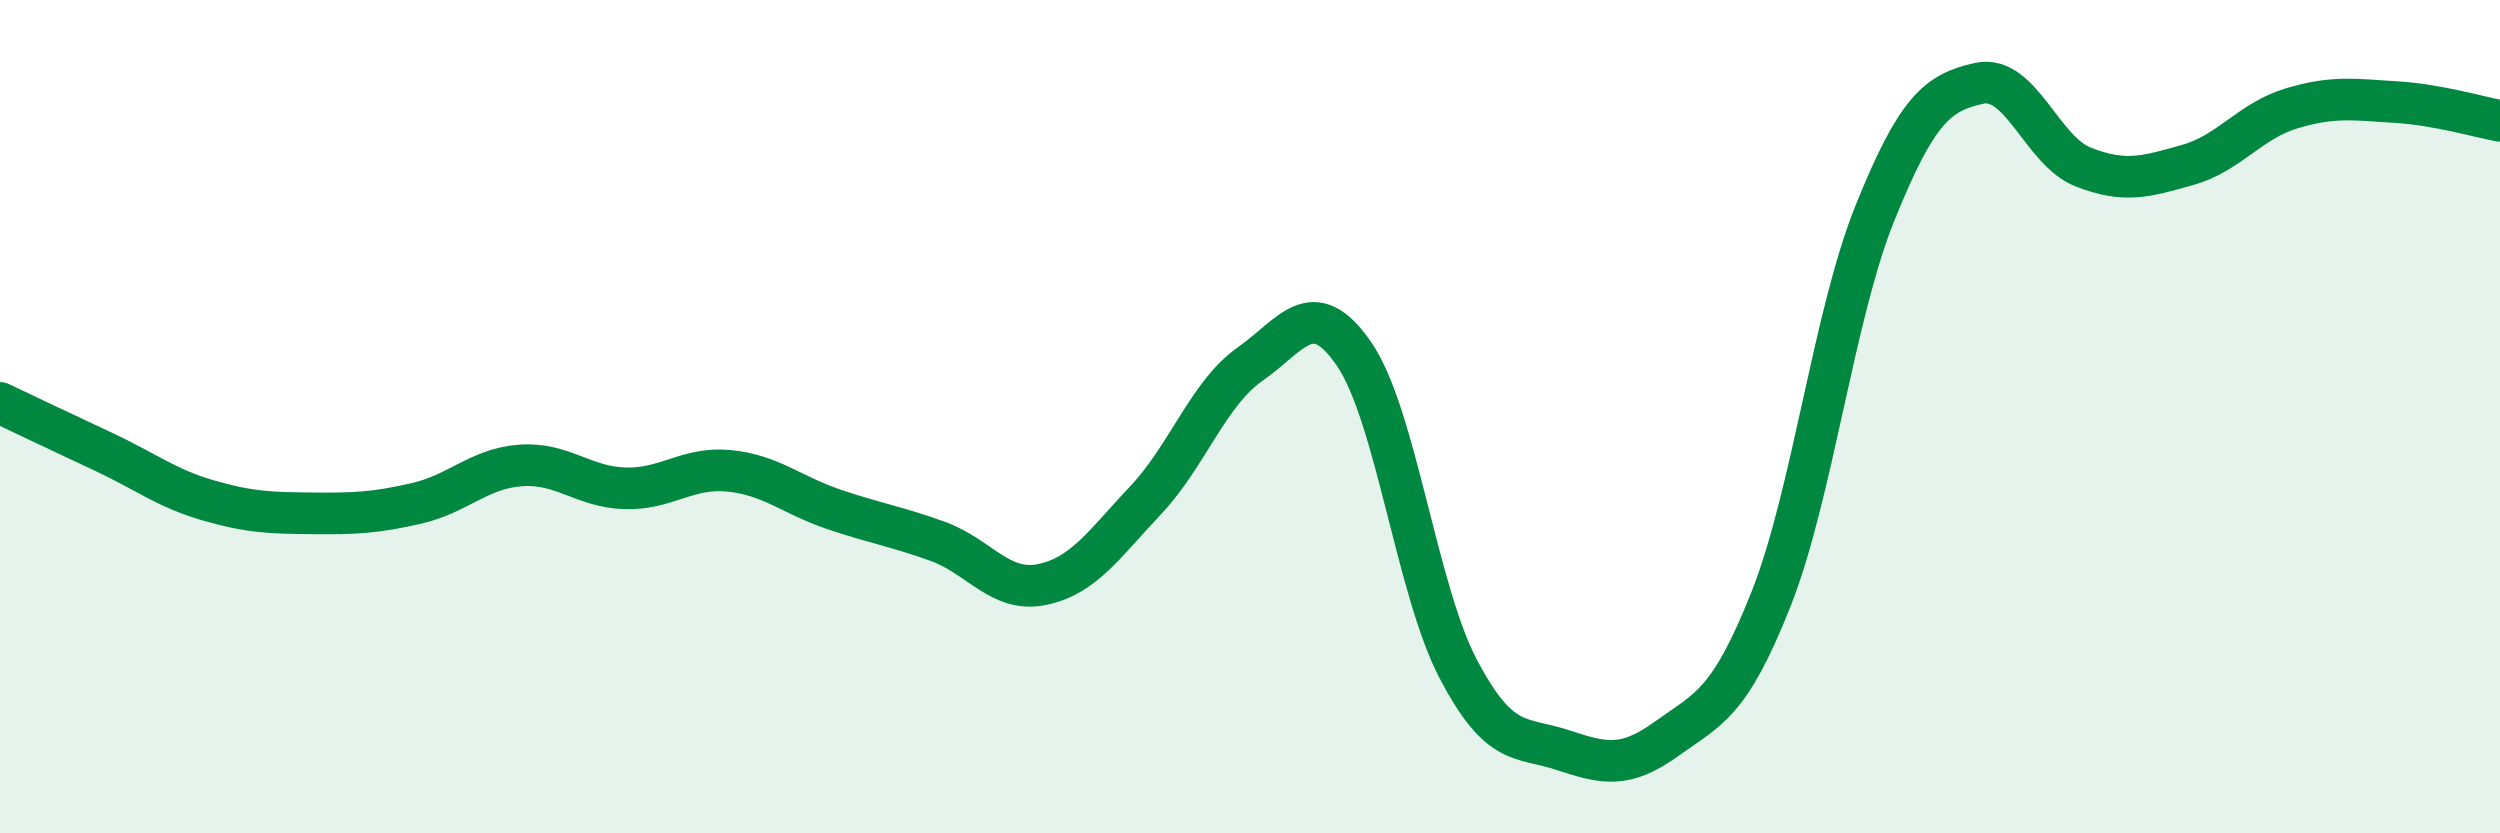
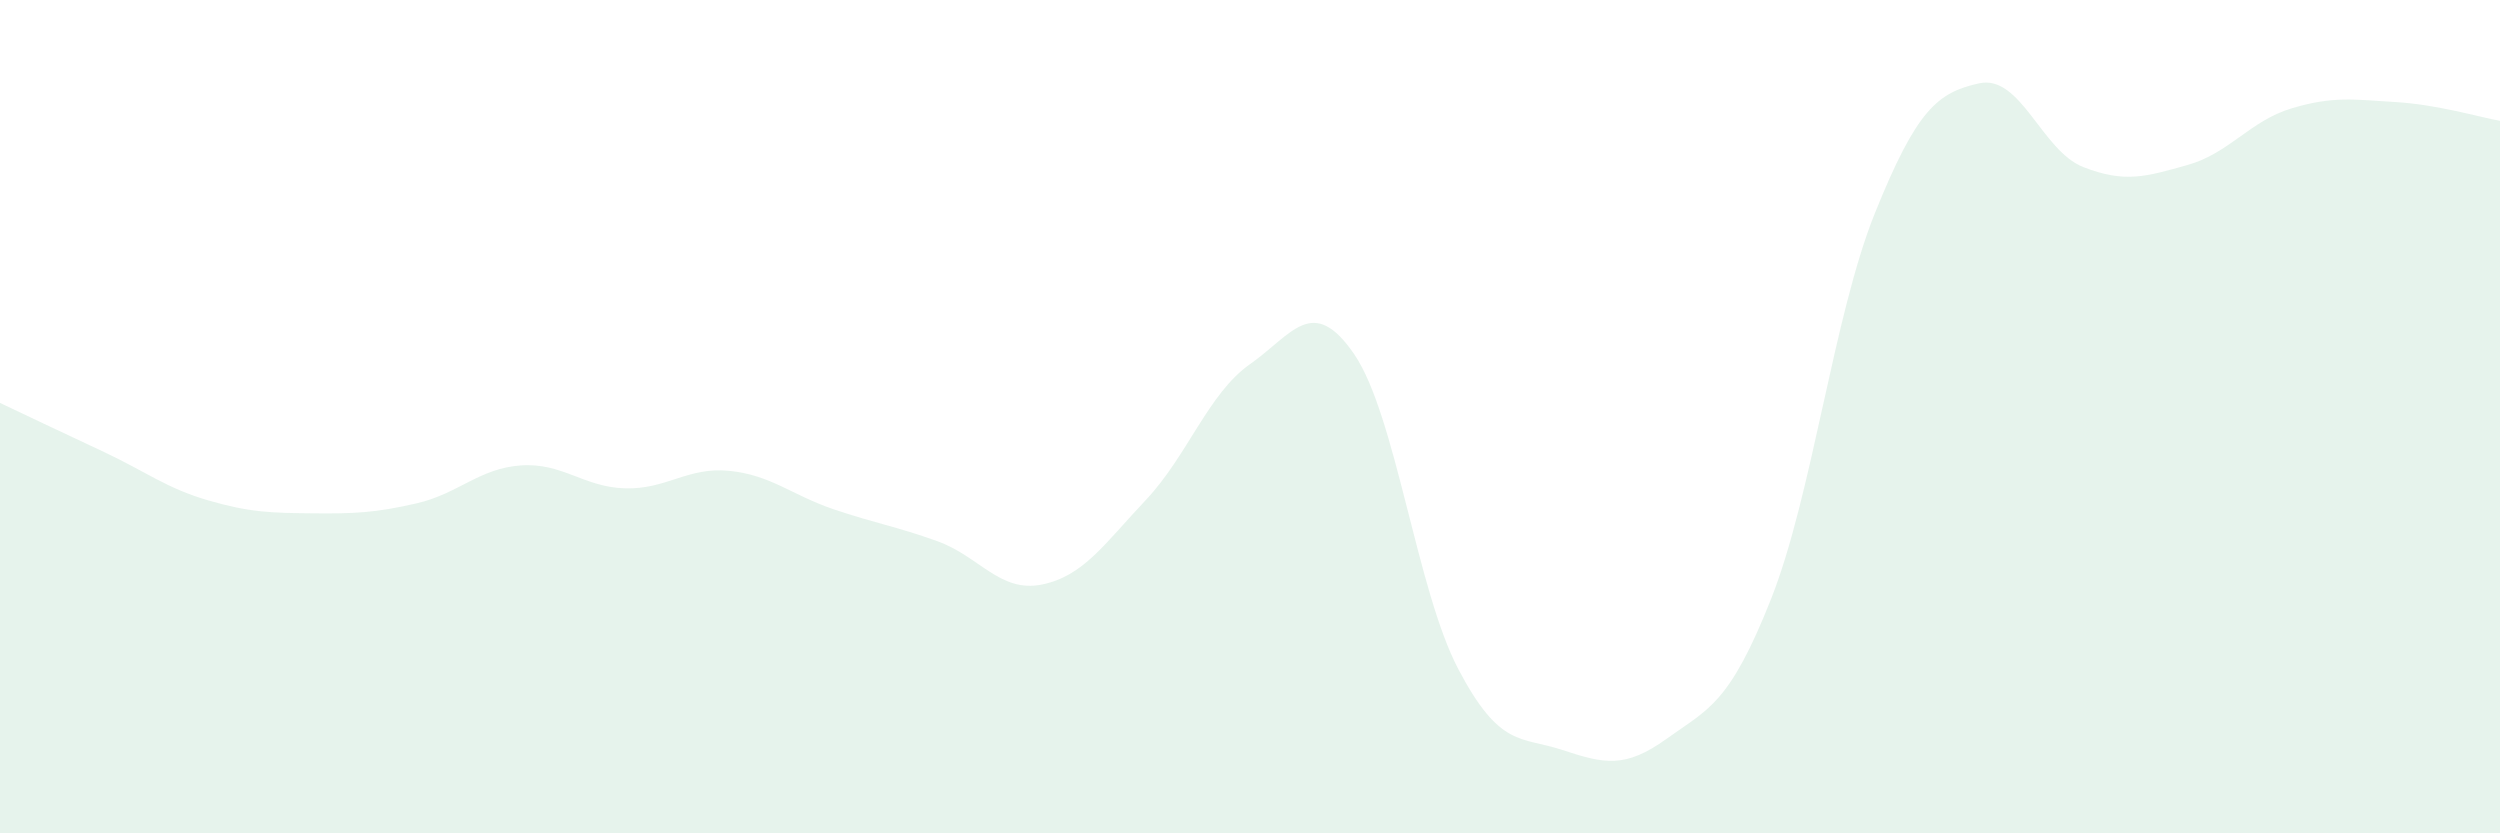
<svg xmlns="http://www.w3.org/2000/svg" width="60" height="20" viewBox="0 0 60 20">
  <path d="M 0,9.67 C 0.5,9.91 1.5,10.38 2.5,10.85 C 3.5,11.32 4,11.72 5,12.01 C 6,12.3 6.5,12.31 7.5,12.32 C 8.5,12.33 9,12.31 10,12.08 C 11,11.85 11.5,11.24 12.5,11.17 C 13.5,11.1 14,11.69 15,11.72 C 16,11.75 16.5,11.2 17.5,11.3 C 18.5,11.4 19,11.88 20,12.22 C 21,12.56 21.5,12.63 22.5,12.99 C 23.5,13.35 24,14.23 25,14.03 C 26,13.83 26.5,13.06 27.5,12 C 28.5,10.94 29,9.44 30,8.74 C 31,8.04 31.5,7.04 32.5,8.5 C 33.5,9.96 34,14.16 35,16.06 C 36,17.96 36.5,17.67 37.5,18 C 38.5,18.33 39,18.45 40,17.73 C 41,17.01 41.5,16.91 42.5,14.39 C 43.5,11.87 44,7.59 45,5.11 C 46,2.63 46.5,2.22 47.5,2 C 48.5,1.78 49,3.62 50,4.01 C 51,4.4 51.5,4.24 52.5,3.96 C 53.5,3.68 54,2.9 55,2.6 C 56,2.3 56.5,2.39 57.5,2.45 C 58.5,2.51 59.5,2.81 60,2.9L60 20L0 20Z" fill="#008740" opacity="0.1" stroke-linecap="round" stroke-linejoin="round" />
-   <path d="M 0,9.67 C 0.5,9.91 1.5,10.38 2.5,10.85 C 3.5,11.32 4,11.72 5,12.01 C 6,12.3 6.5,12.31 7.5,12.32 C 8.5,12.33 9,12.31 10,12.08 C 11,11.85 11.5,11.24 12.5,11.17 C 13.5,11.1 14,11.69 15,11.72 C 16,11.75 16.5,11.2 17.5,11.3 C 18.5,11.4 19,11.88 20,12.22 C 21,12.56 21.5,12.63 22.5,12.99 C 23.5,13.35 24,14.23 25,14.03 C 26,13.83 26.5,13.06 27.5,12 C 28.5,10.94 29,9.44 30,8.74 C 31,8.04 31.5,7.04 32.5,8.5 C 33.5,9.96 34,14.16 35,16.06 C 36,17.96 36.5,17.67 37.5,18 C 38.5,18.33 39,18.45 40,17.73 C 41,17.01 41.5,16.91 42.5,14.39 C 43.5,11.87 44,7.59 45,5.11 C 46,2.63 46.5,2.22 47.5,2 C 48.5,1.78 49,3.62 50,4.01 C 51,4.4 51.5,4.24 52.5,3.96 C 53.5,3.68 54,2.9 55,2.6 C 56,2.3 56.5,2.39 57.5,2.45 C 58.5,2.51 59.5,2.81 60,2.9" stroke="#008740" stroke-width="1" fill="none" stroke-linecap="round" stroke-linejoin="round" />
</svg>